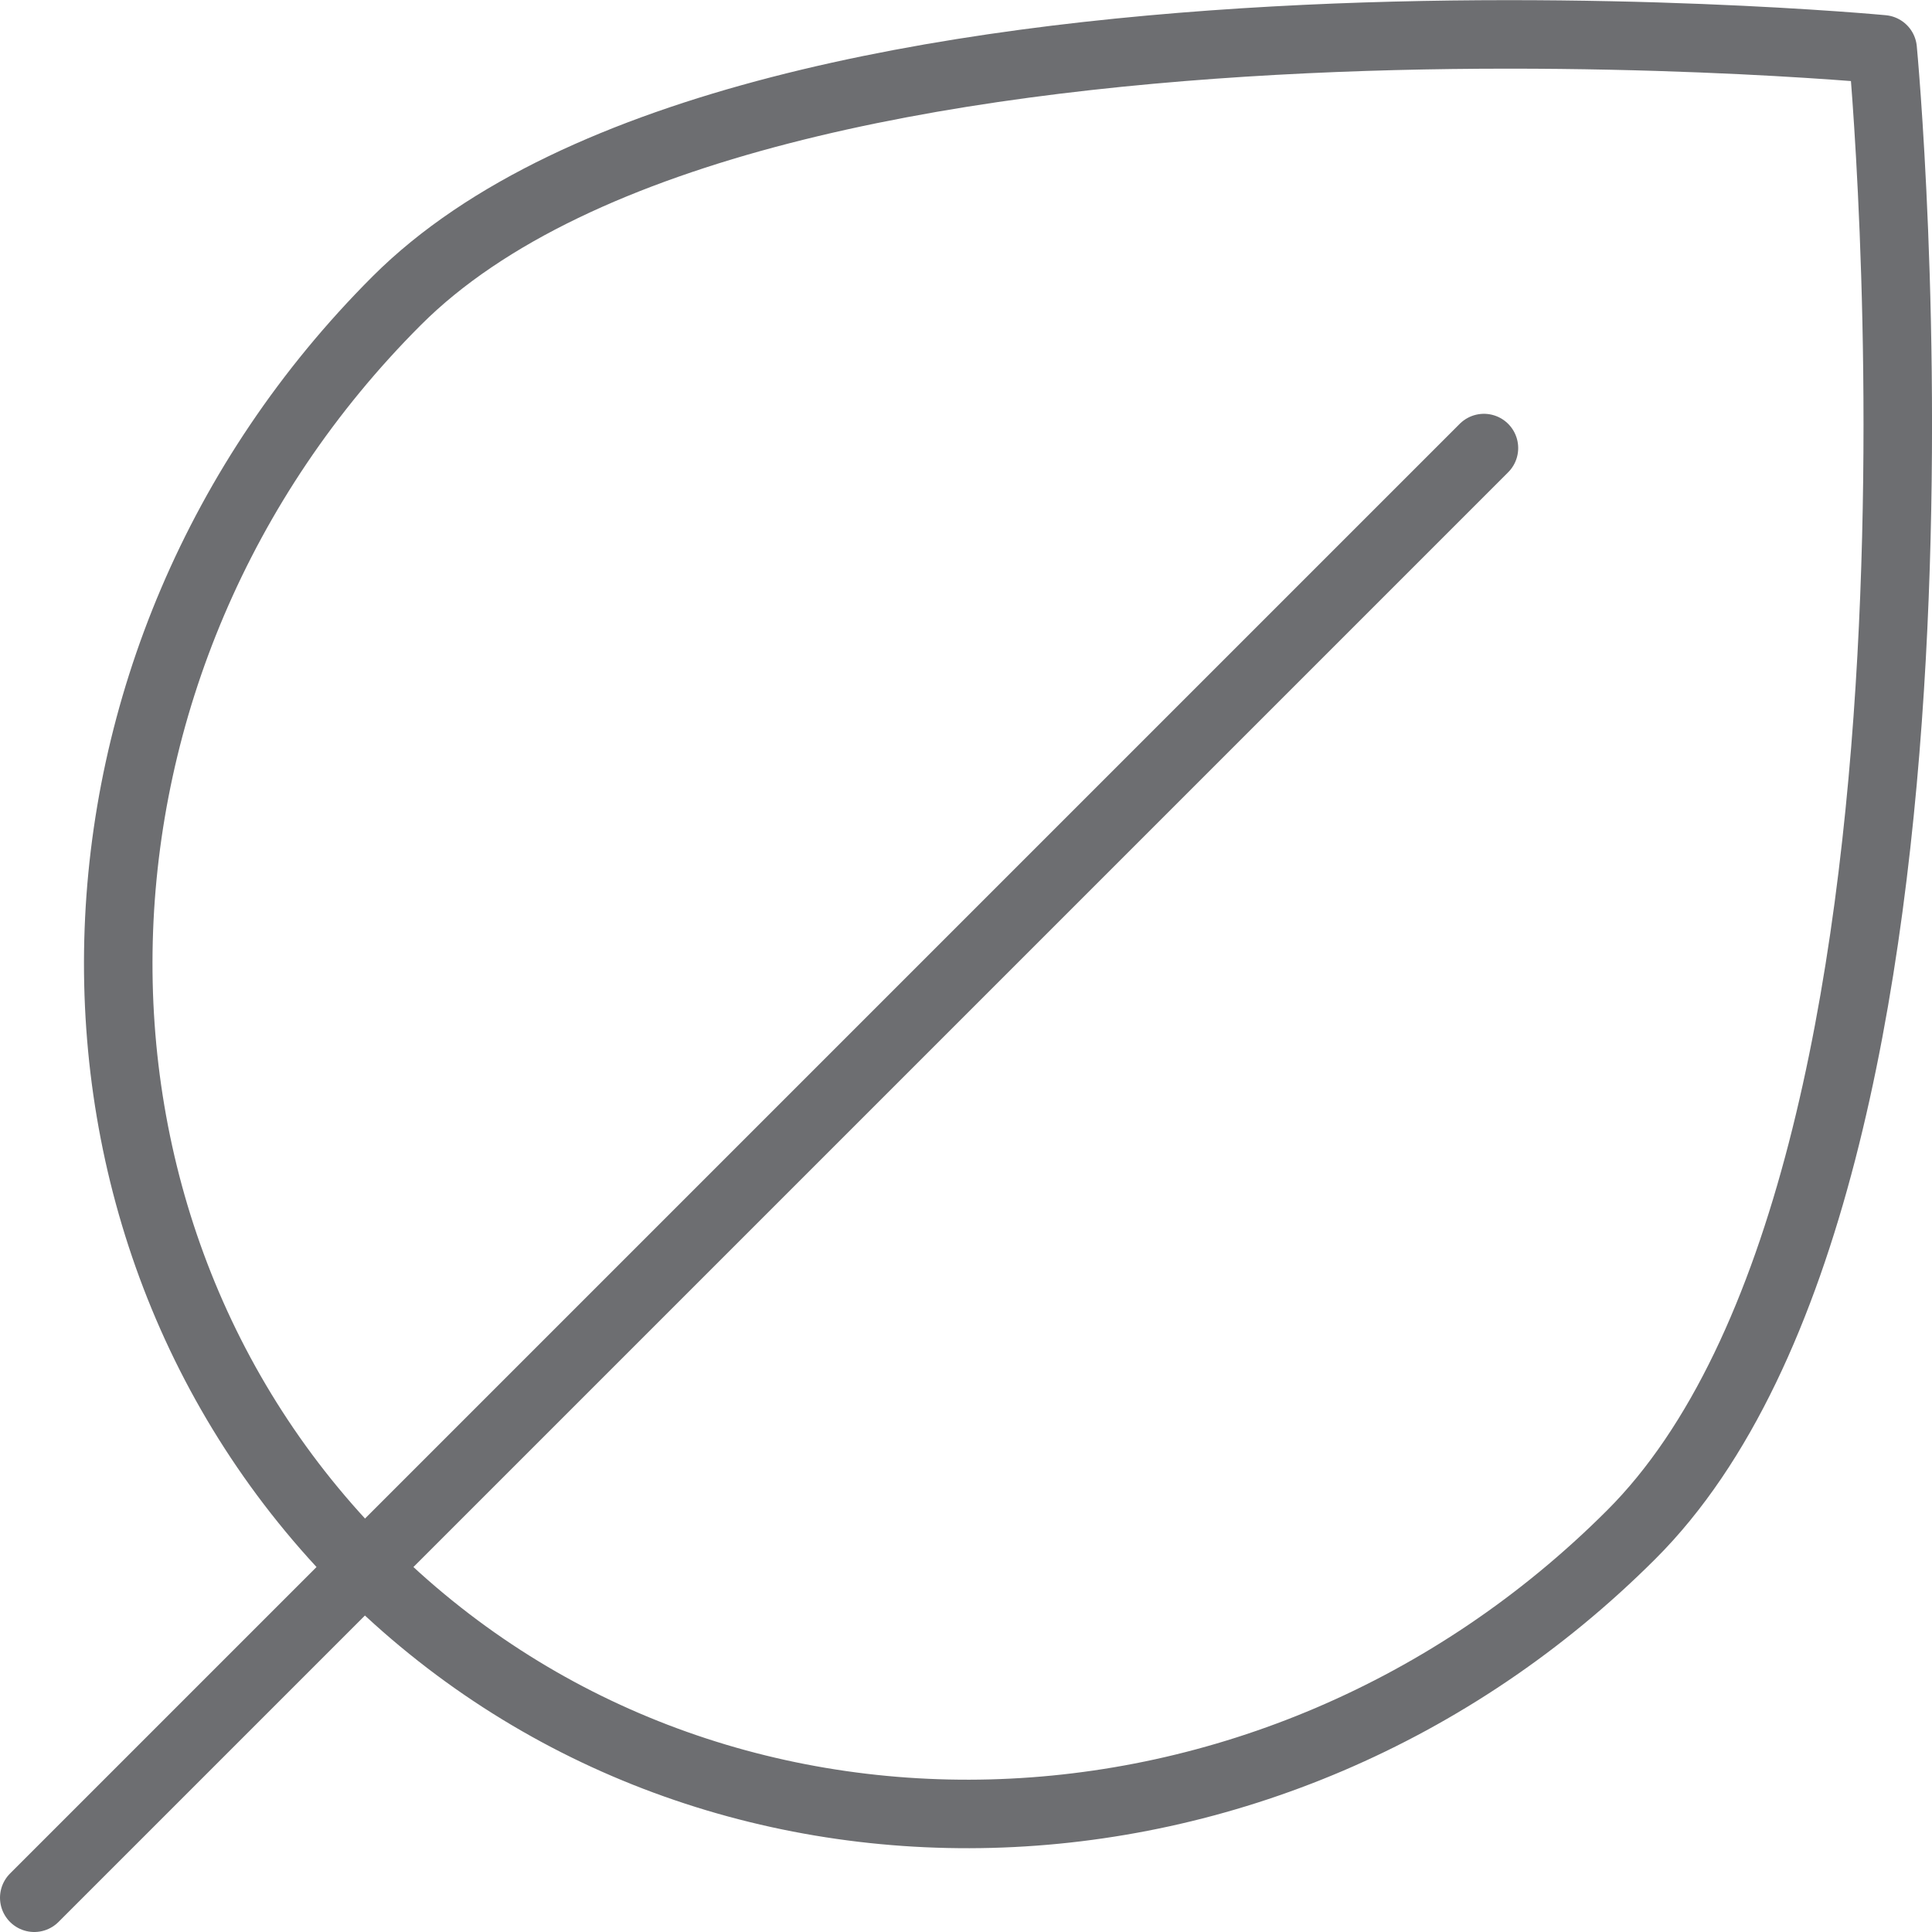
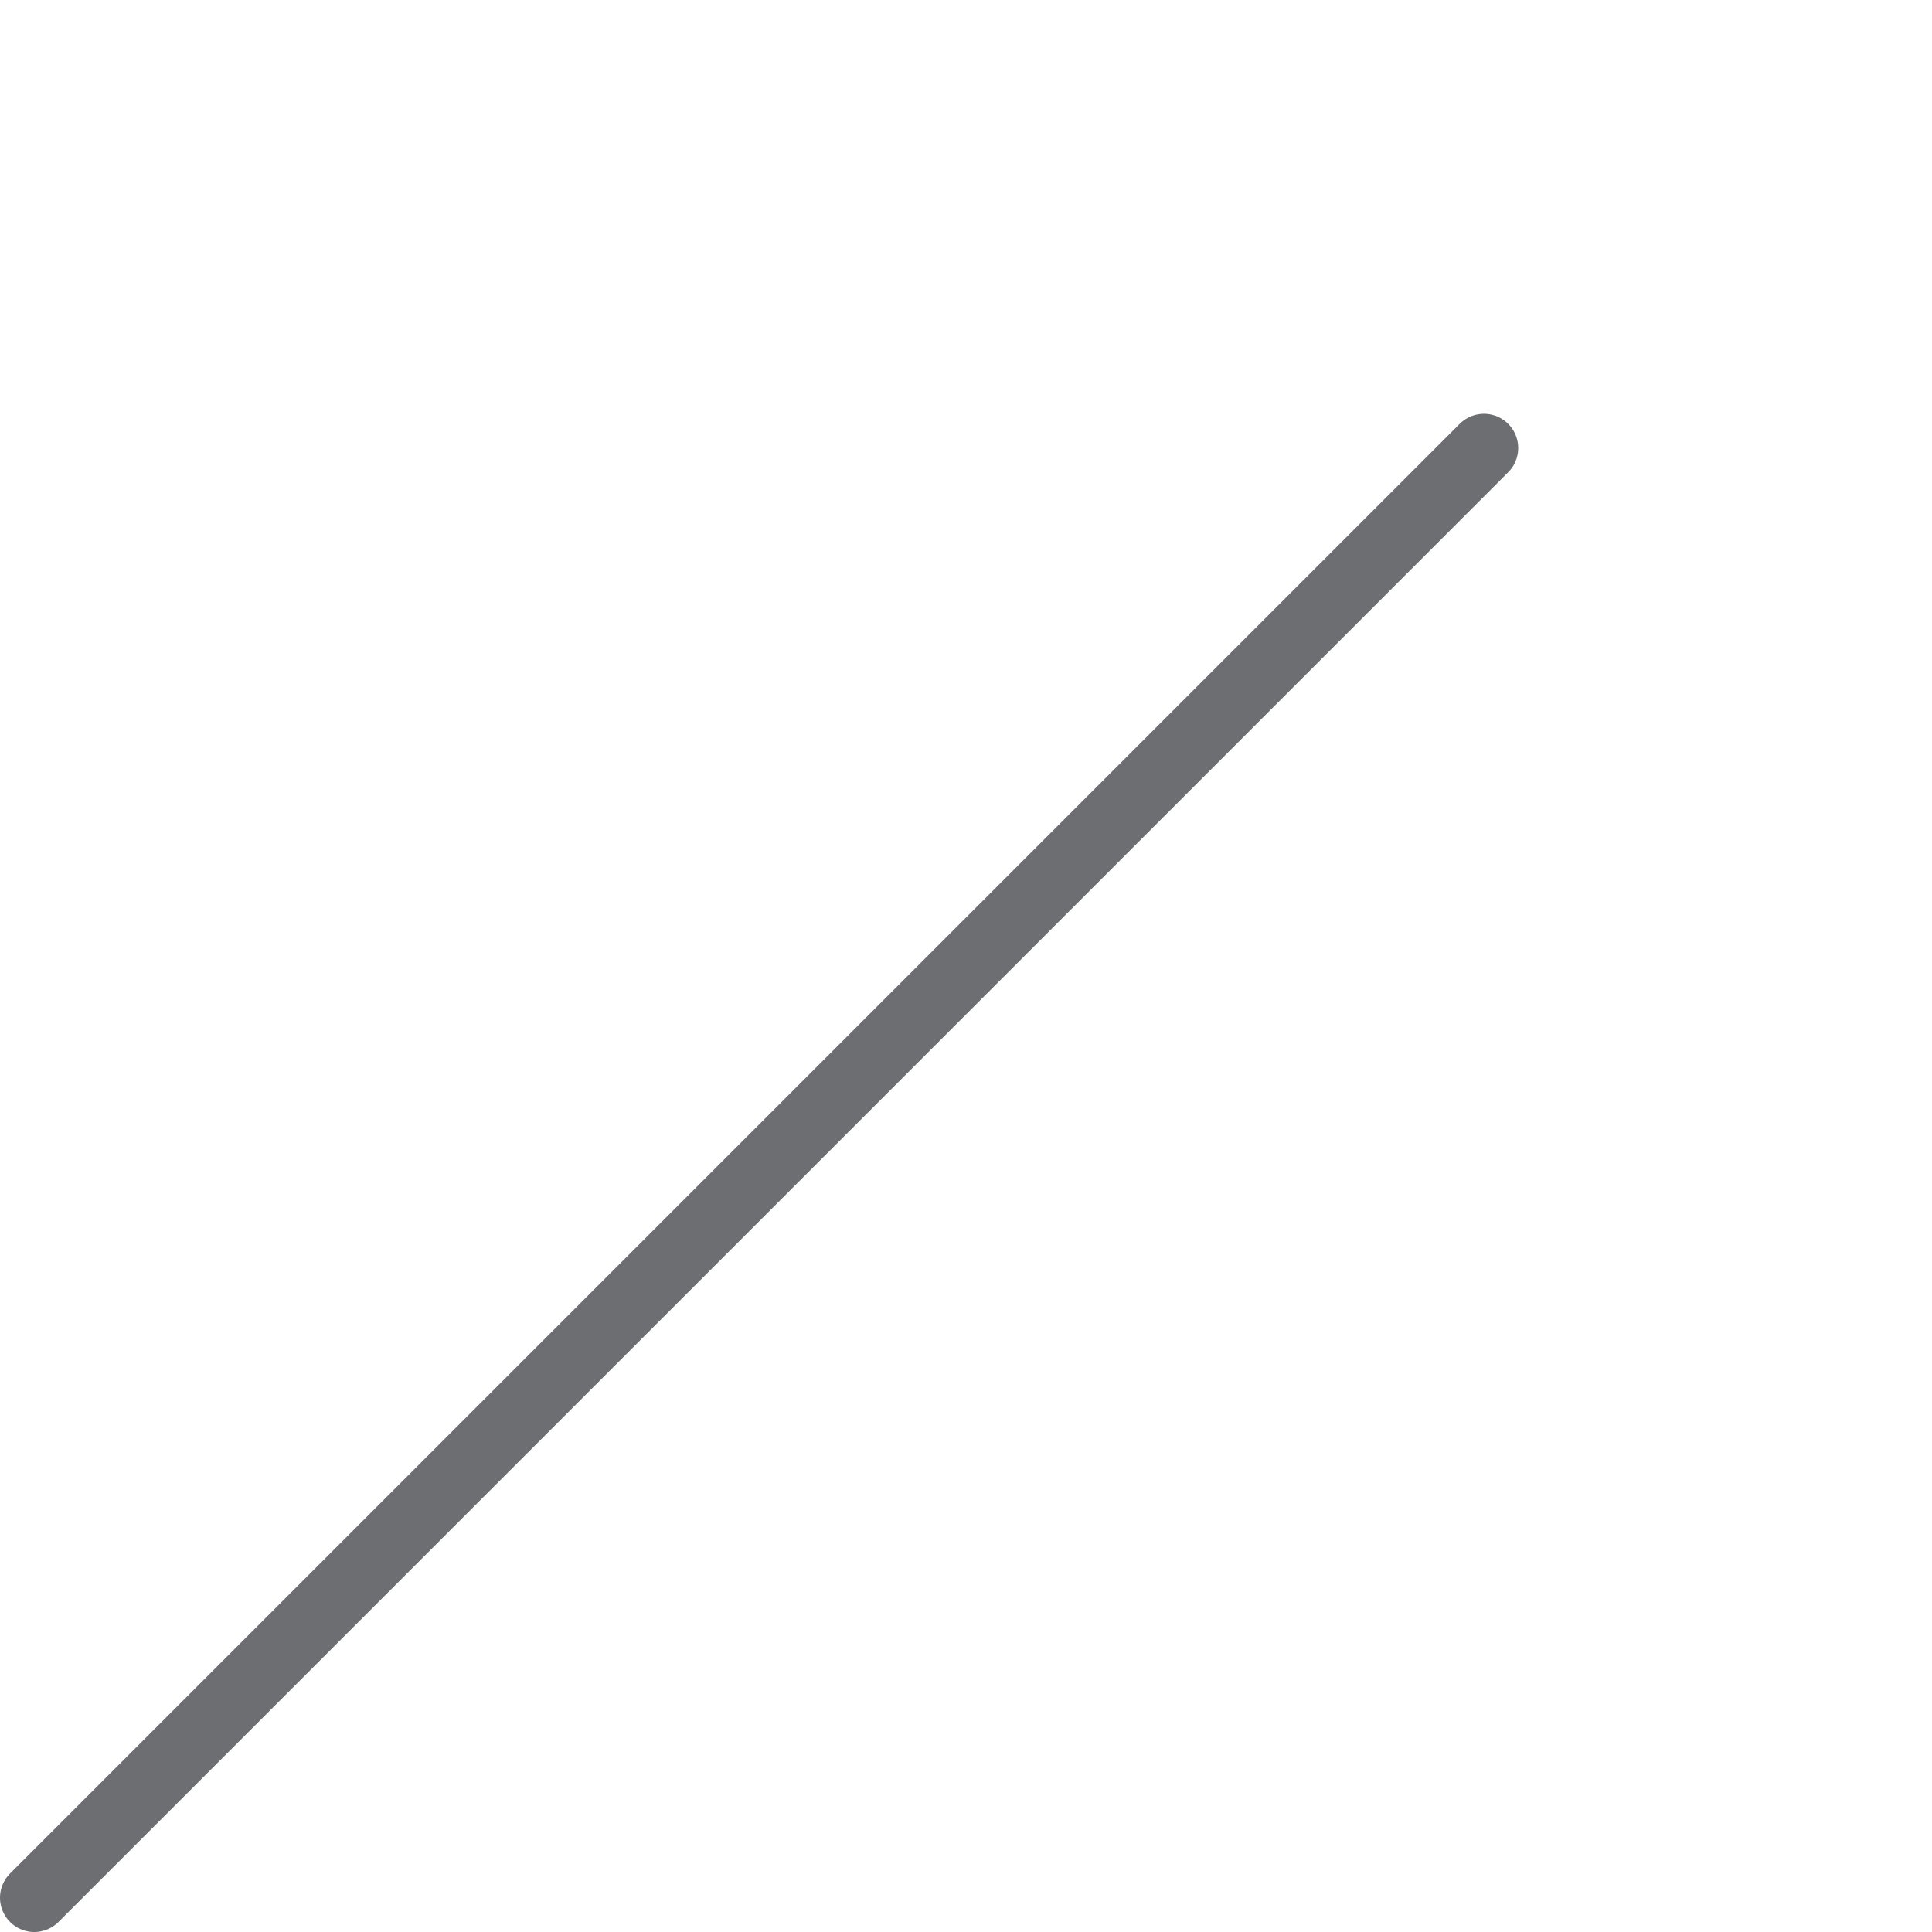
<svg xmlns="http://www.w3.org/2000/svg" viewBox="0 0 28.2 28.2">
  <defs>
    <style>.cls-1{fill:none;stroke:#6d6e71;stroke-linecap:round;stroke-linejoin:round;}</style>
  </defs>
  <g id="Layer_2" data-name="Layer 2">
    <g id="Layer_1-2" data-name="Layer 1">
-       <path class="cls-1" d="M23.81,22.4c-5.24,5.24-13.52,5.46-18.49.48S.56,9.62,5.79,4.39,27.48.72,27.48.72,29.05,17.17,23.81,22.4Z" />
      <line class="cls-1" x1="21.66" y1="6.54" x2="0.5" y2="27.7" />
    </g>
  </g>
</svg>